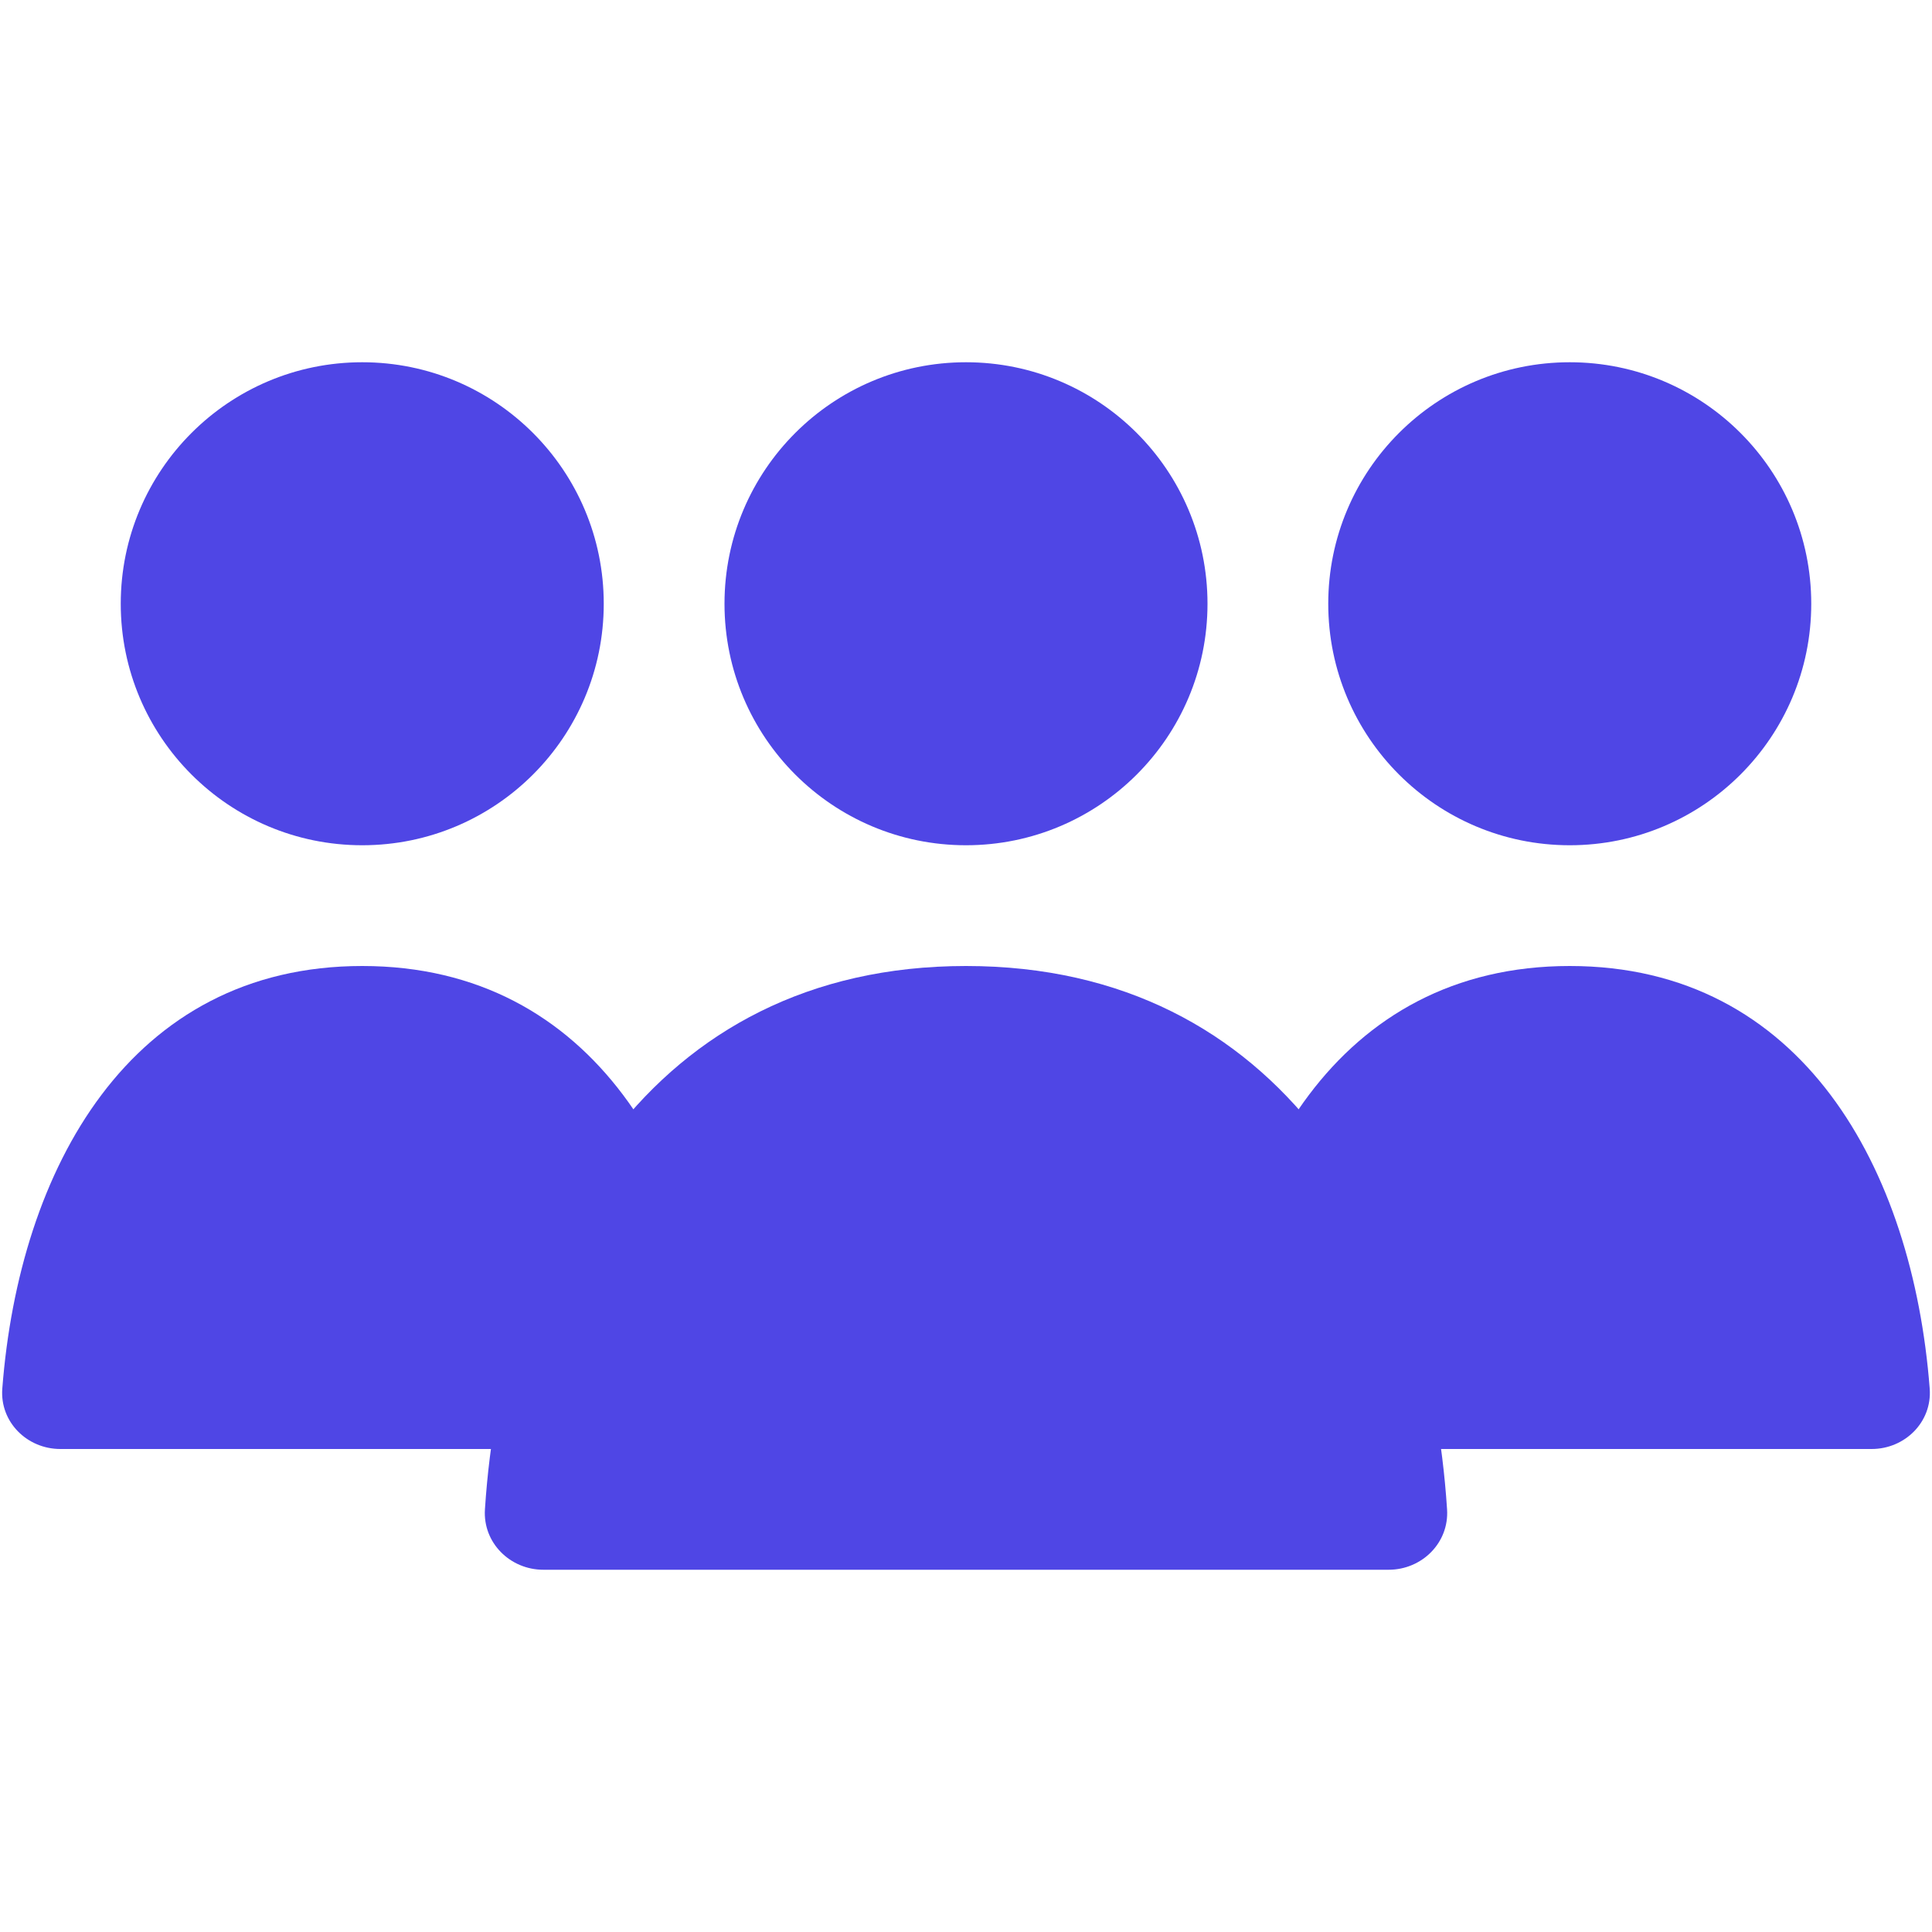
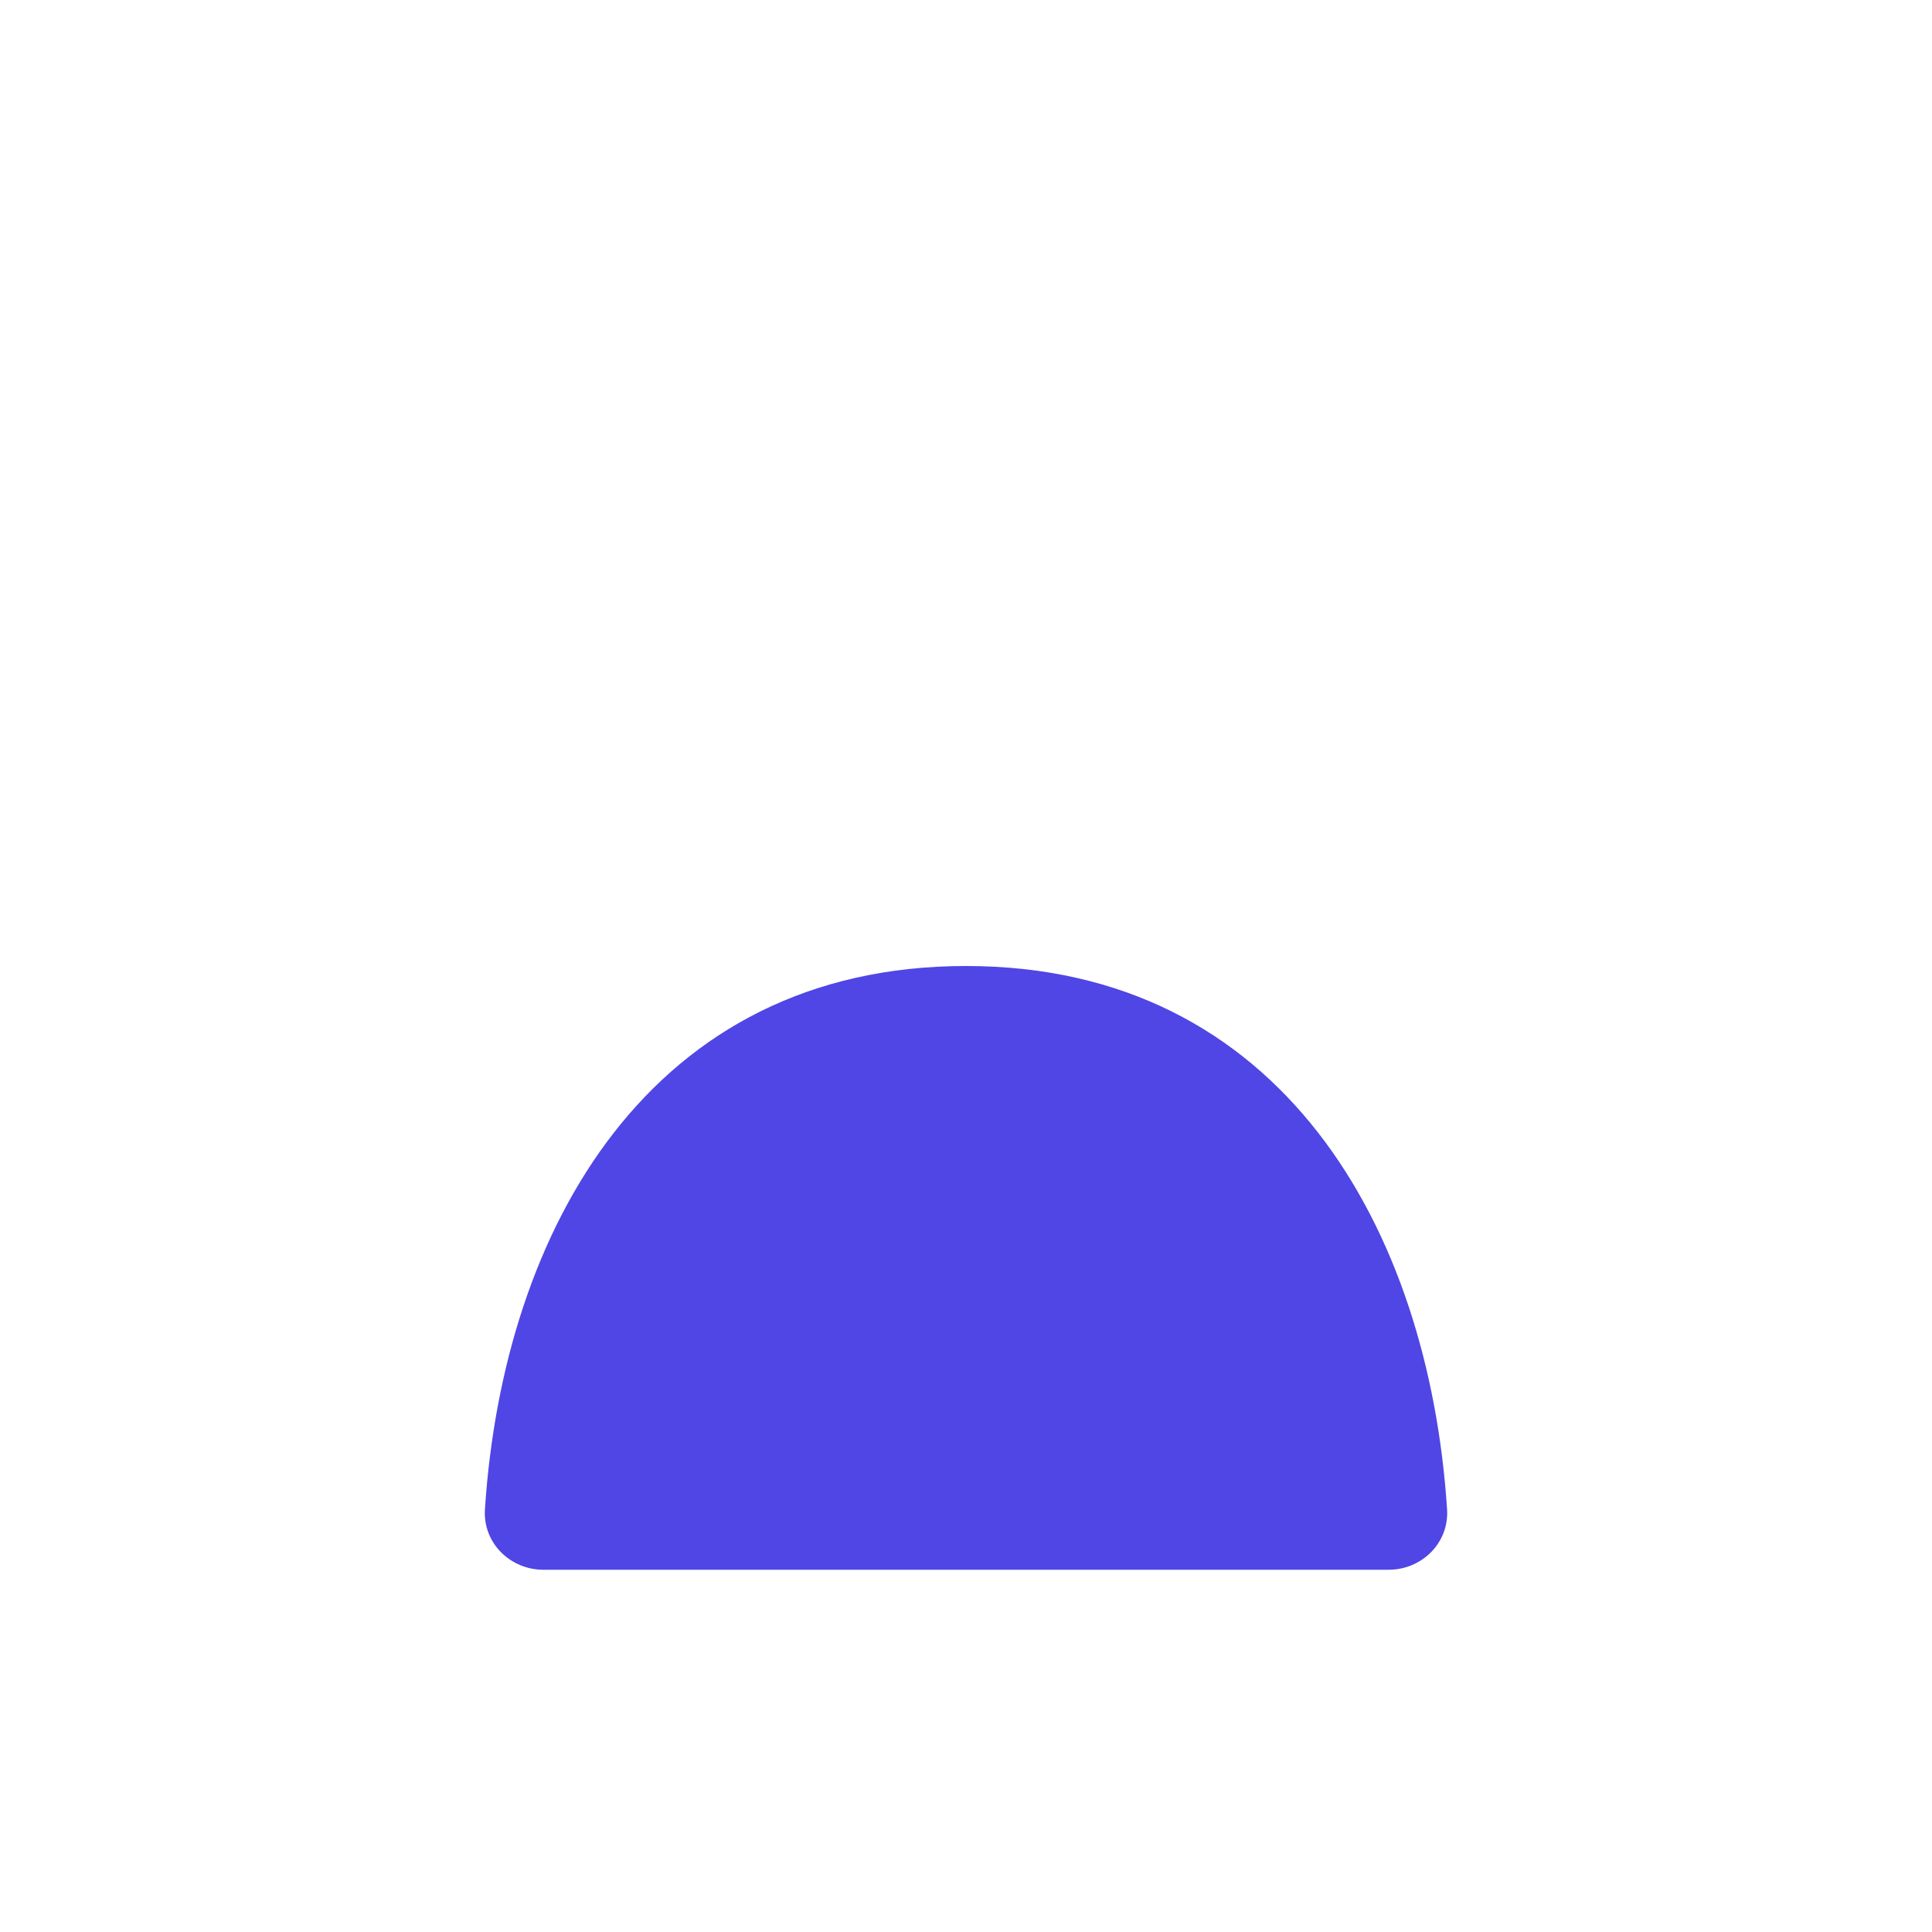
<svg xmlns="http://www.w3.org/2000/svg" width="16" height="16" viewBox="0 0 16 16" fill="none">
  <path d="M4.016 12.5C4.167 10.178 5.387 8 8 8C10.613 8 11.833 10.178 11.984 12.5C12.002 12.776 11.776 13 11.5 13H4.5C4.224 13 3.998 12.776 4.016 12.5Z" fill="#4F46E5" />
-   <path d="M10.019 11.5C10.159 9.68 11.075 8 13 8C14.925 8 15.841 9.68 15.981 11.5C16.002 11.776 15.776 12 15.5 12H10.5C10.224 12 9.998 11.776 10.019 11.5Z" fill="#4F46E5" />
-   <path d="M0.019 11.5C0.159 9.68 1.075 8 3 8C4.925 8 5.841 9.68 5.981 11.5C6.002 11.776 5.776 12 5.5 12H0.5C0.224 12 -0.002 11.776 0.019 11.5Z" fill="#4F46E5" />
-   <circle cx="8" cy="5" r="2" fill="#4F46E5" />
-   <circle cx="13" cy="5" r="2" fill="#4F46E5" />
-   <circle cx="3" cy="5" r="2" fill="#4F46E5" />
</svg>